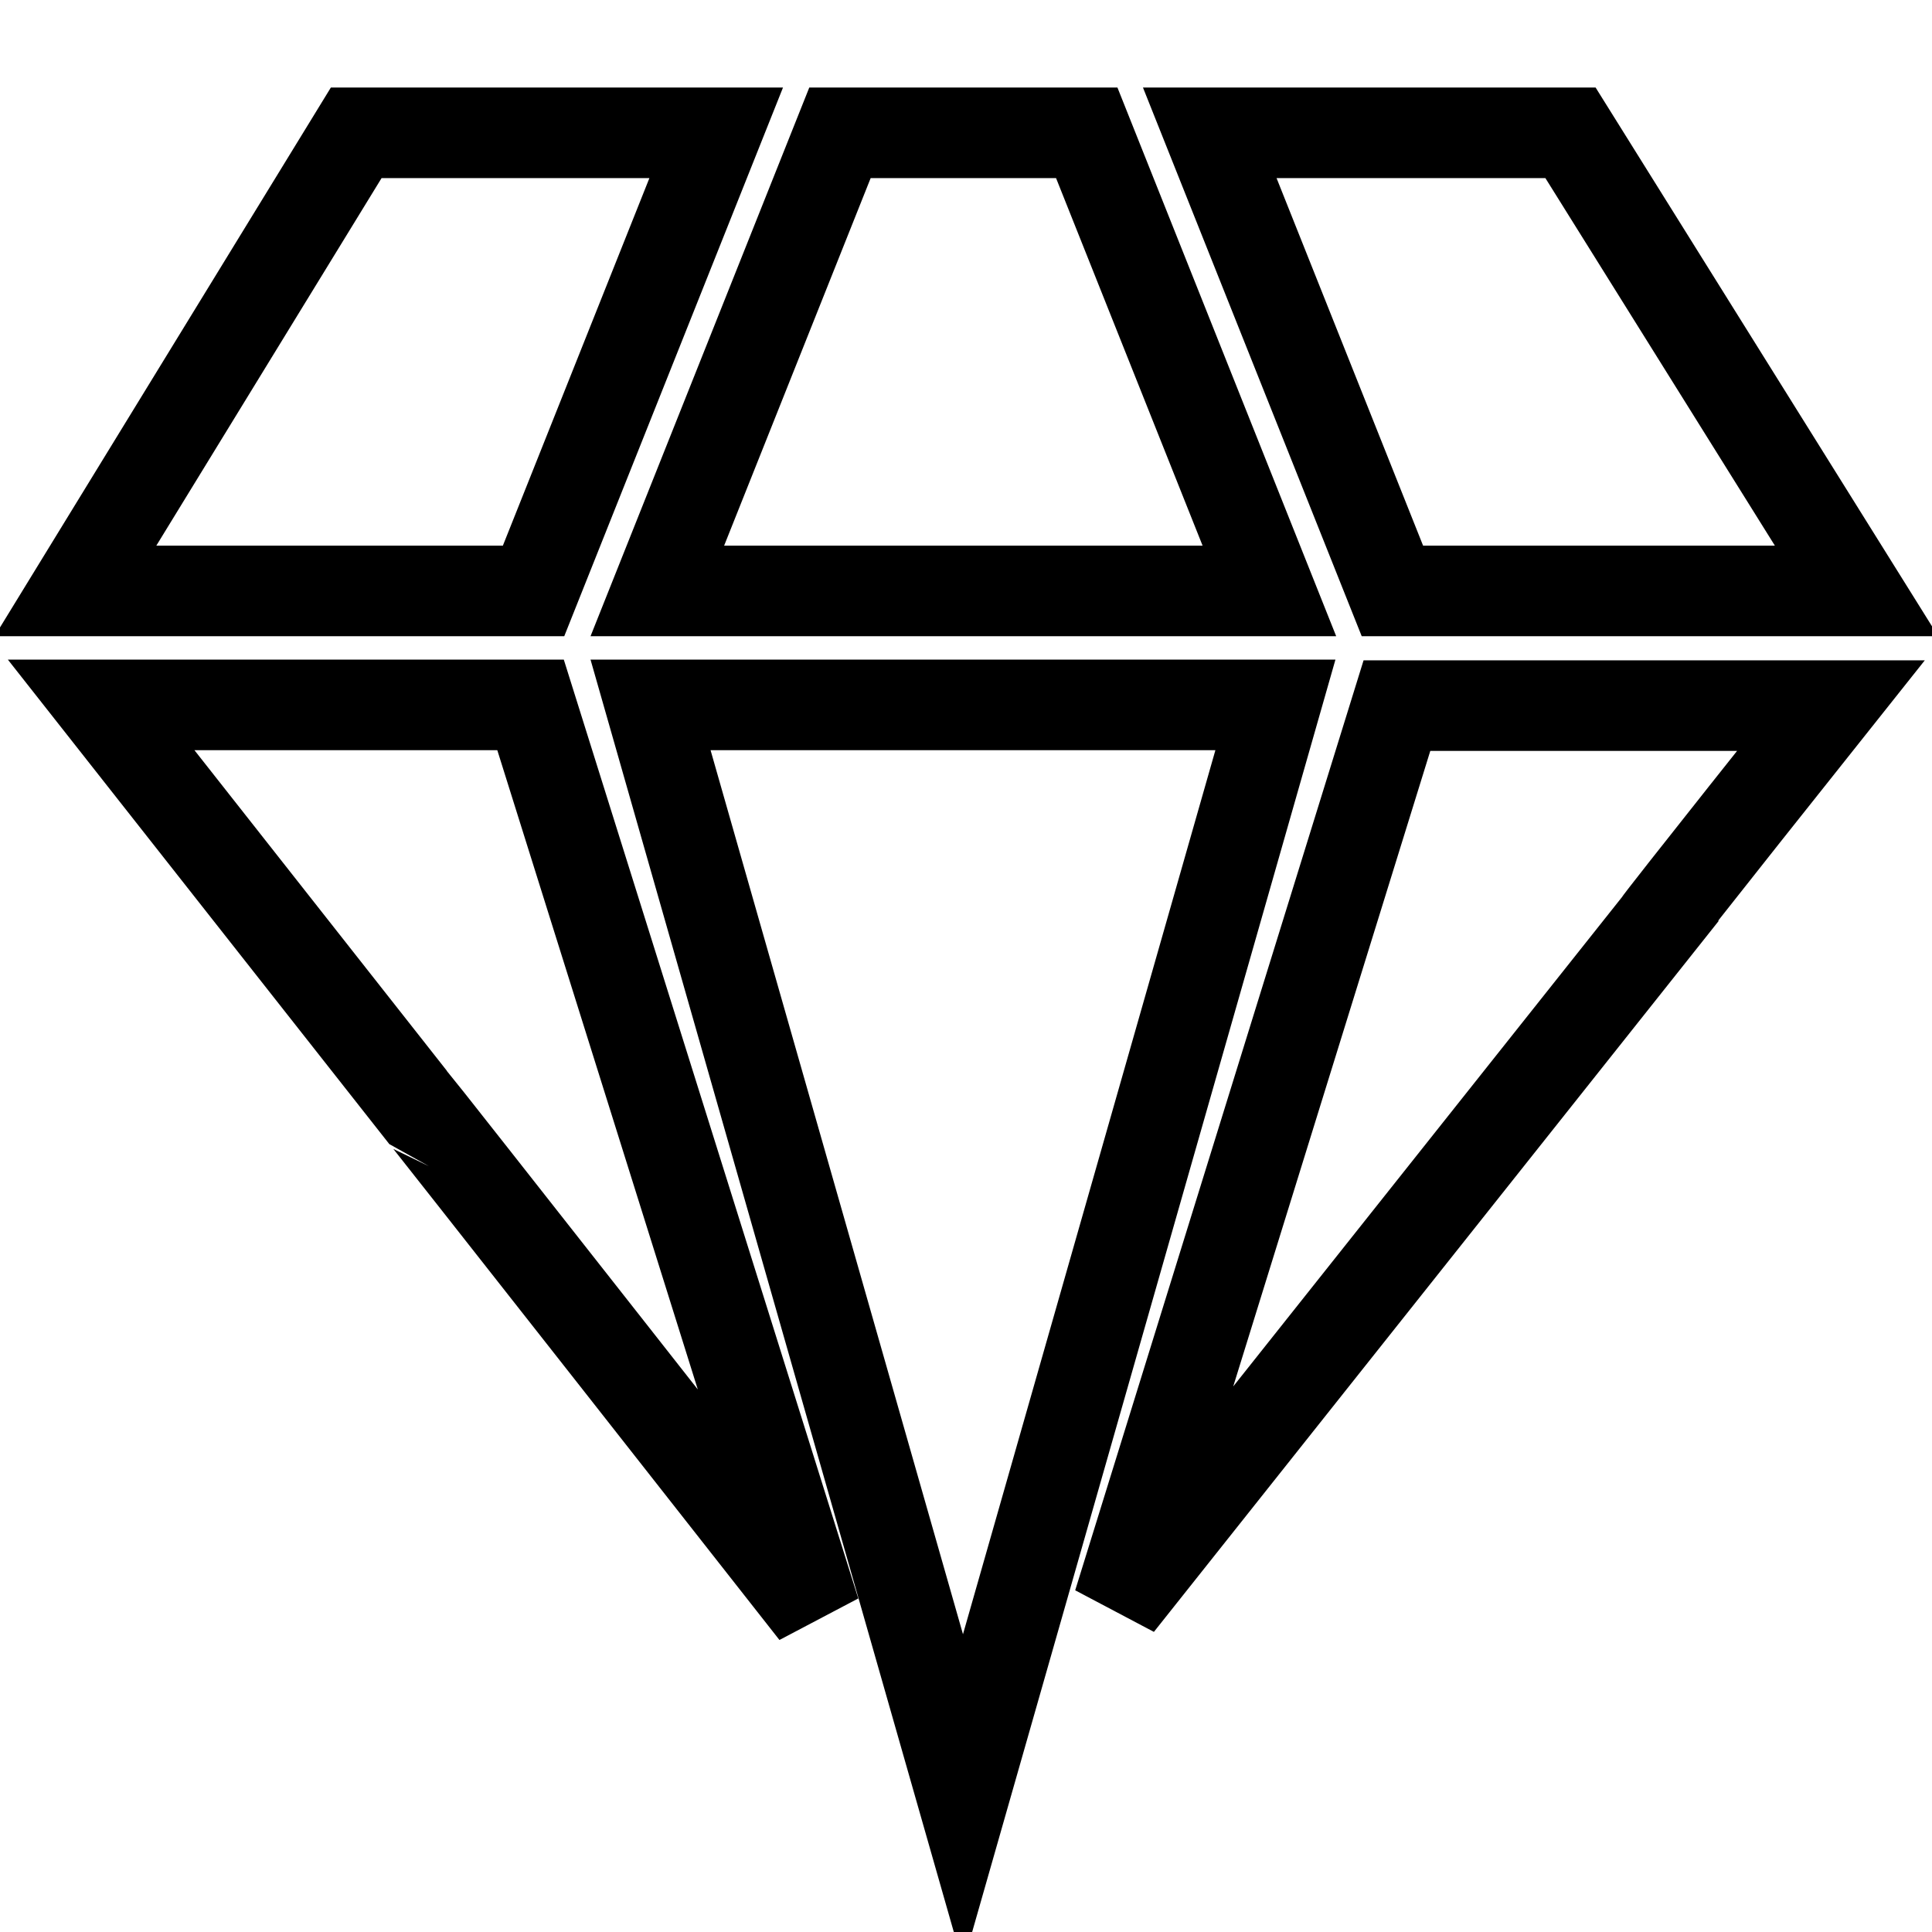
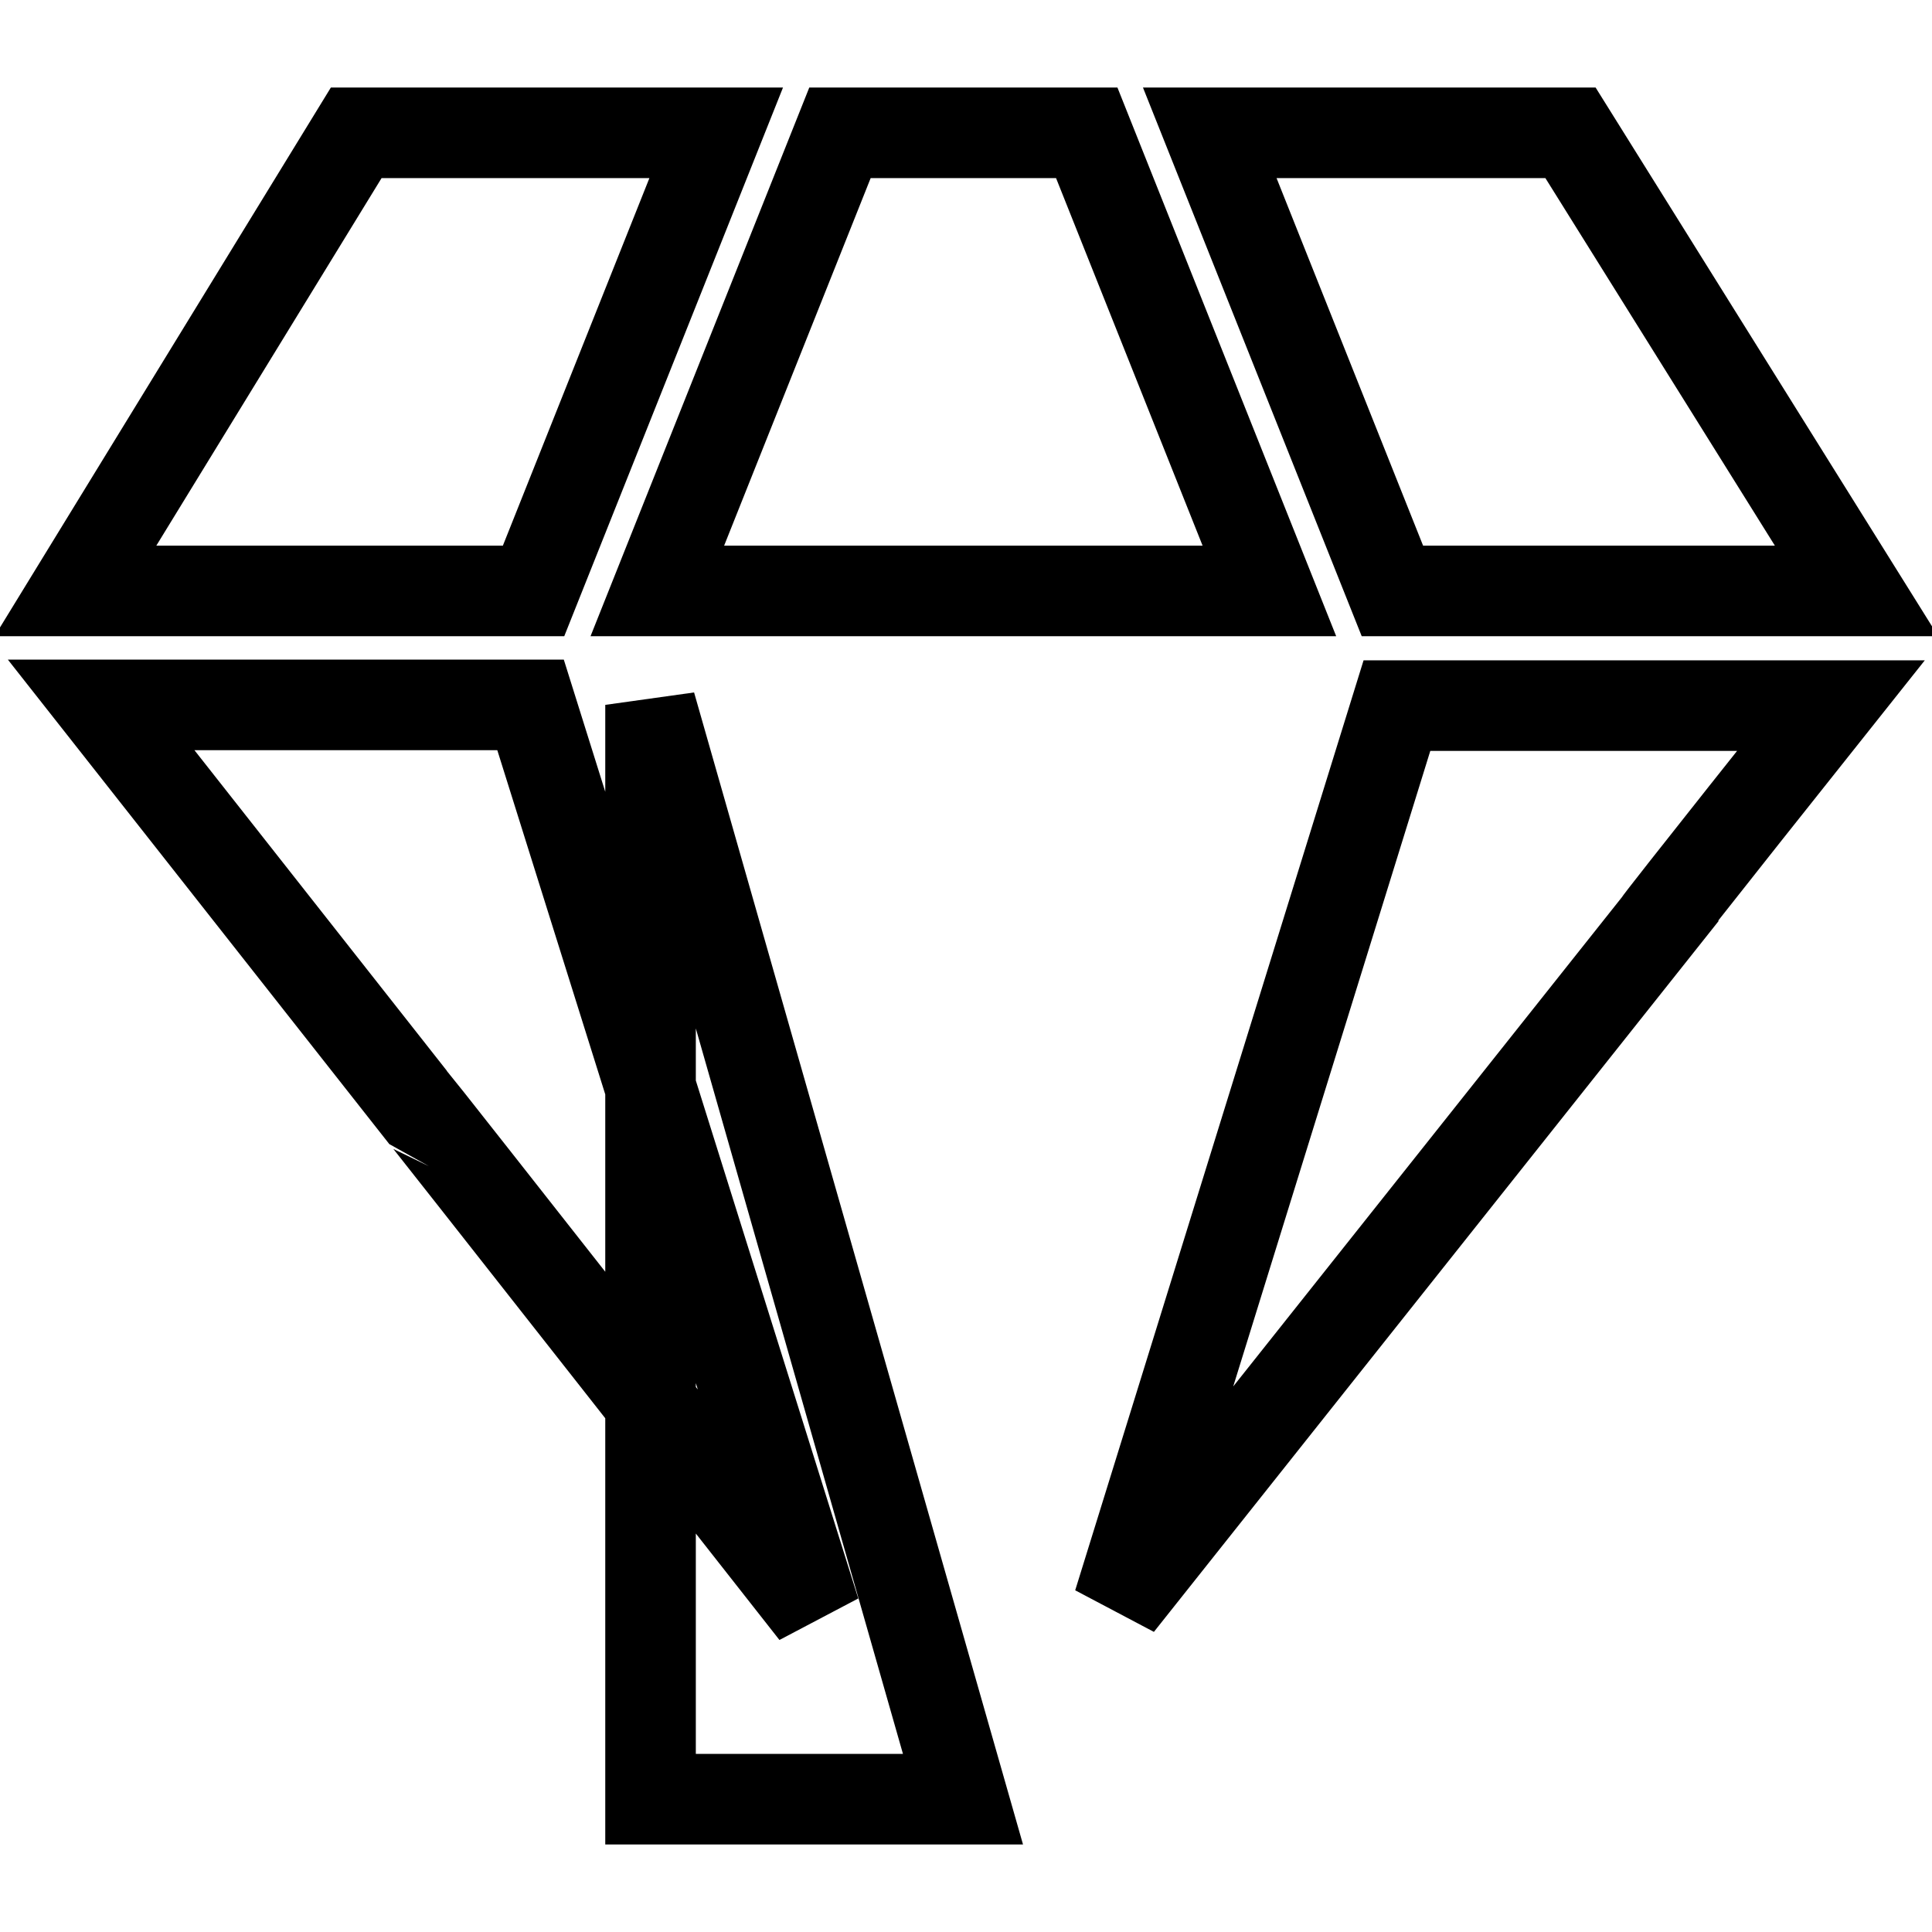
<svg xmlns="http://www.w3.org/2000/svg" version="1.1" x="0px" y="0px" viewBox="0 0 256 256" enable-background="new 0 0 256 256" xml:space="preserve">
  <g>
-     <path stroke-width="12" fill-opacity="0" stroke="#000000" d="M86.2,93.4l41.4,145l41.4-145H86.2z M94.9,17.6H47.2L10,78.3h60.7L94.9,17.6L94.9,17.6z M168.2,78.3 L144,17.6h-32.7L87.1,78.3H168.2z M13.4,93.4l41.1,52.2c0.1,0,53.5,68,53.5,68L70.3,93.4H13.4z M160.3,17.6l24.2,60.7H246 l-37.9-60.7H160.3z M148.2,212.5l71.5-90c-0.1-0.1,22.9-29,22.9-29h-57.5L148.2,212.5L148.2,212.5z" />
+     <path stroke-width="12" fill-opacity="0" stroke="#000000" d="M86.2,93.4l41.4,145H86.2z M94.9,17.6H47.2L10,78.3h60.7L94.9,17.6L94.9,17.6z M168.2,78.3 L144,17.6h-32.7L87.1,78.3H168.2z M13.4,93.4l41.1,52.2c0.1,0,53.5,68,53.5,68L70.3,93.4H13.4z M160.3,17.6l24.2,60.7H246 l-37.9-60.7H160.3z M148.2,212.5l71.5-90c-0.1-0.1,22.9-29,22.9-29h-57.5L148.2,212.5L148.2,212.5z" />
  </g>
</svg>